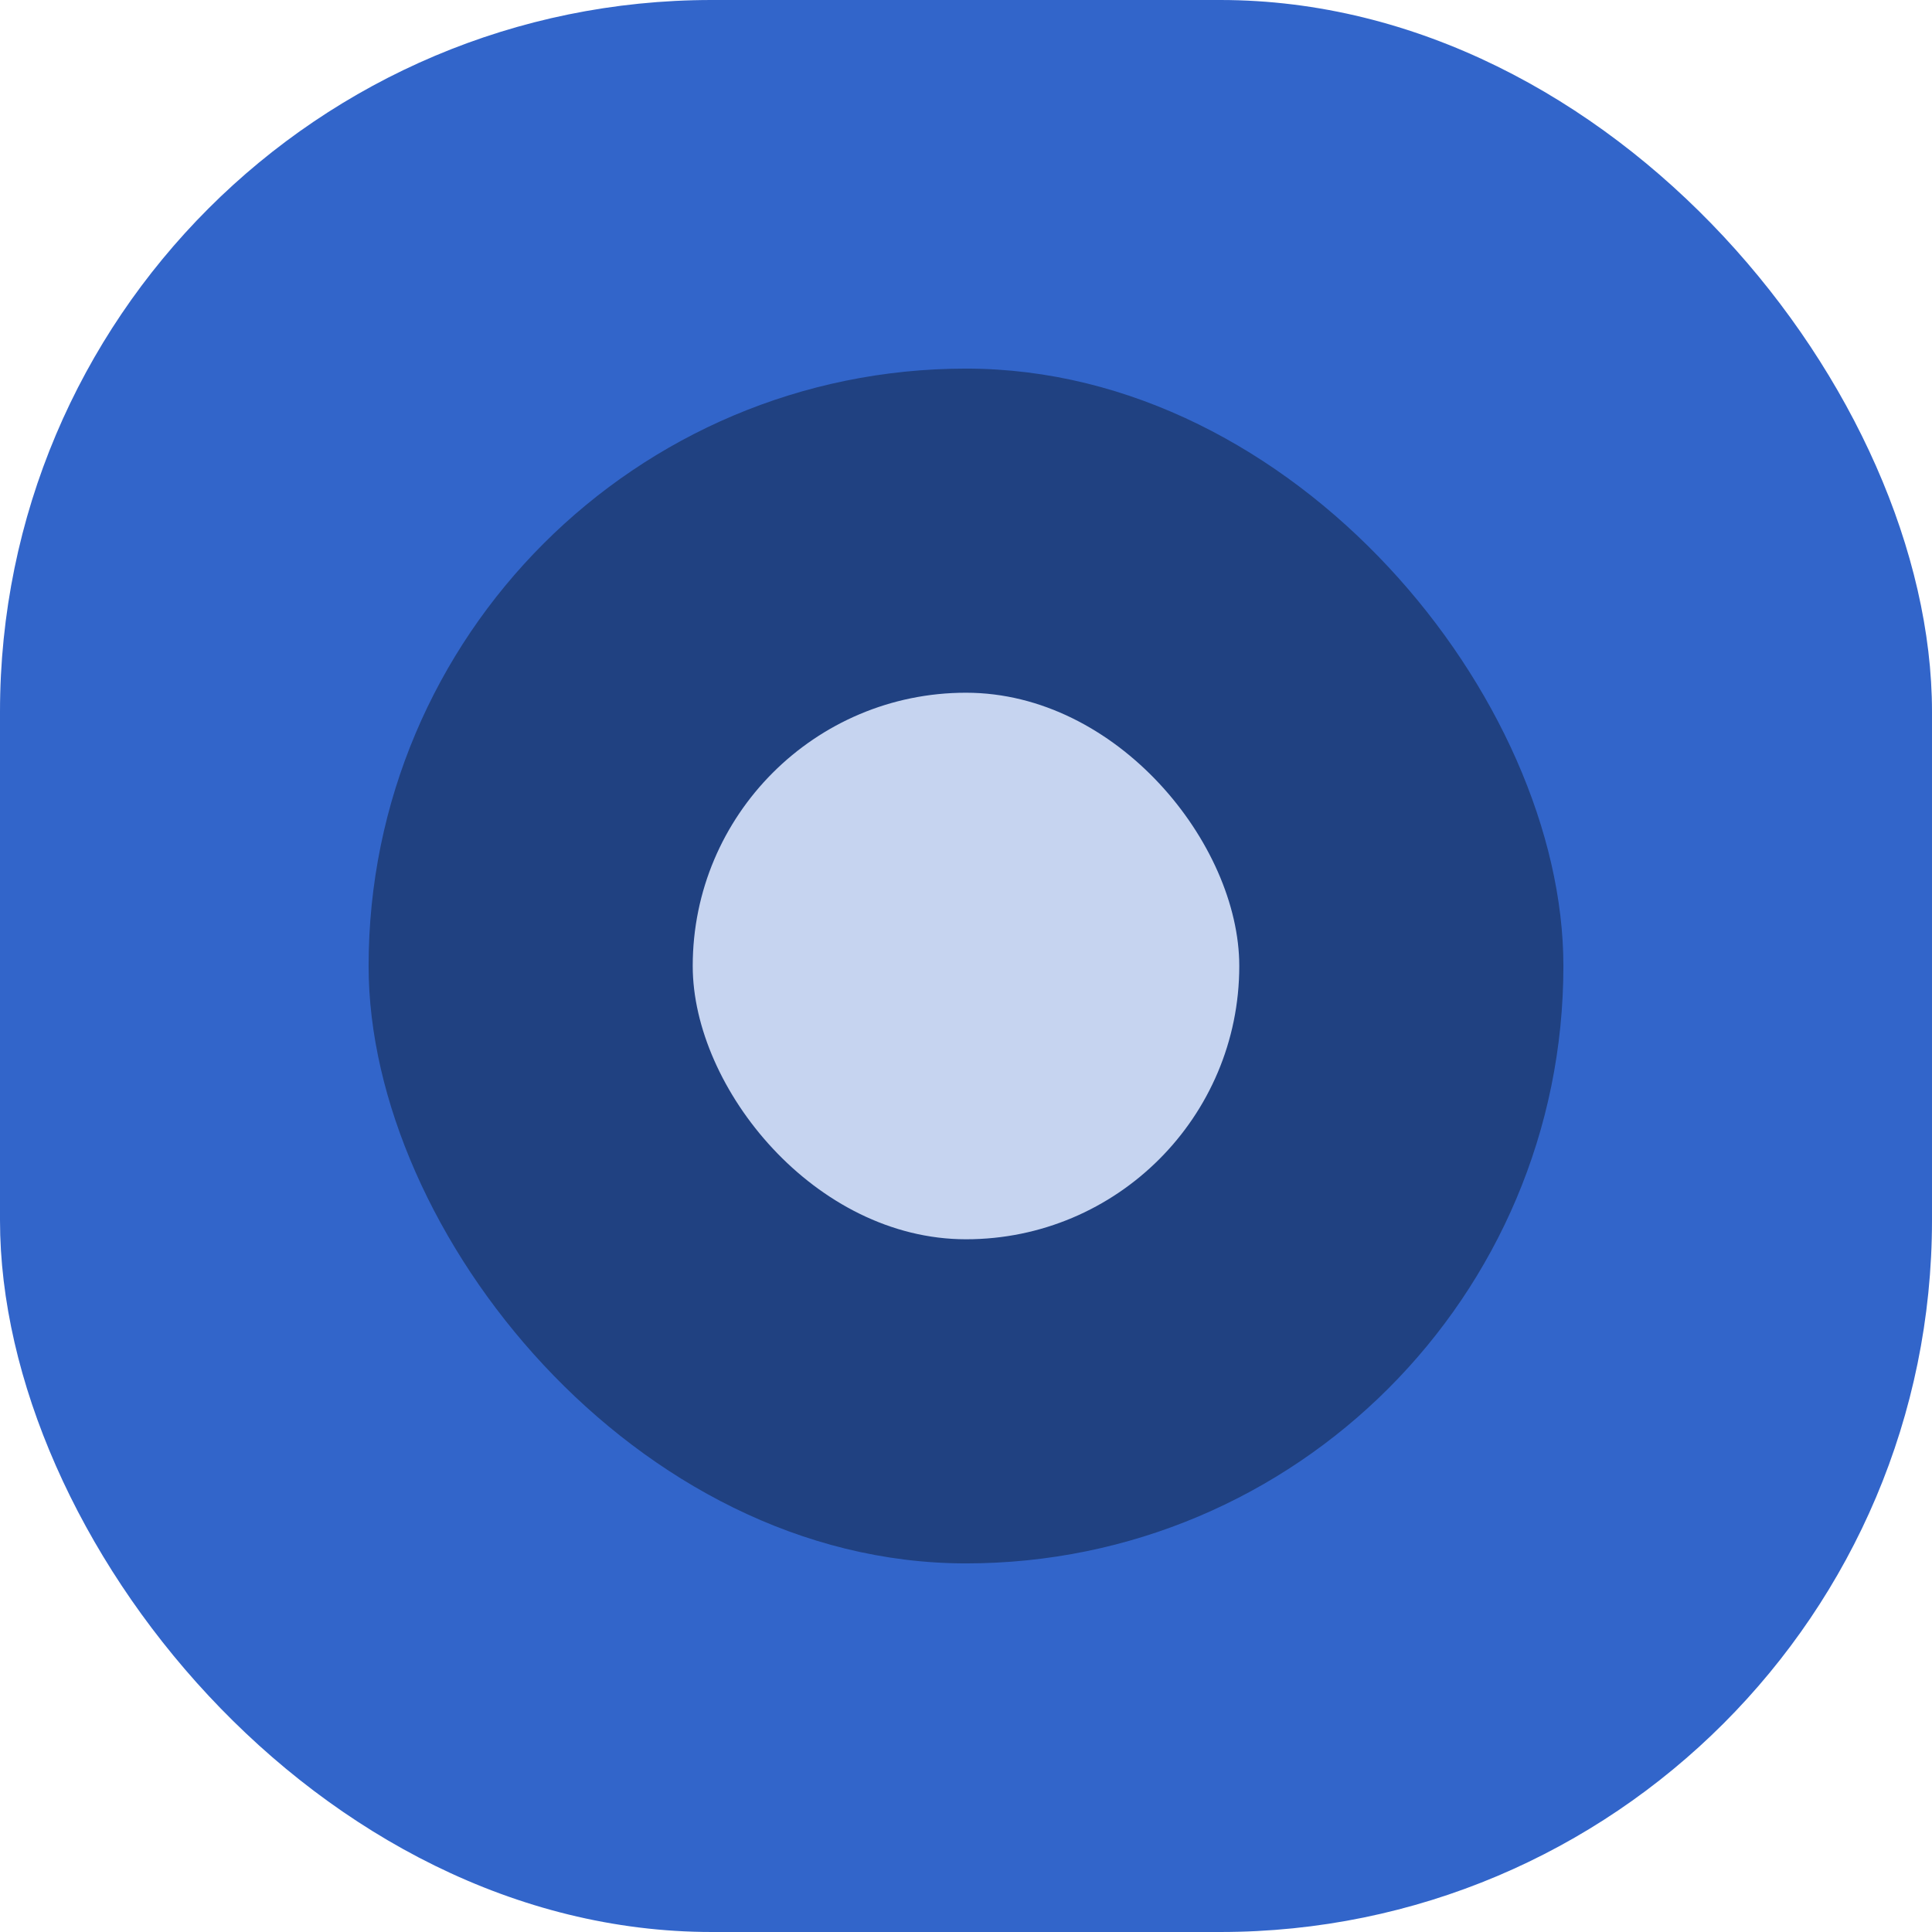
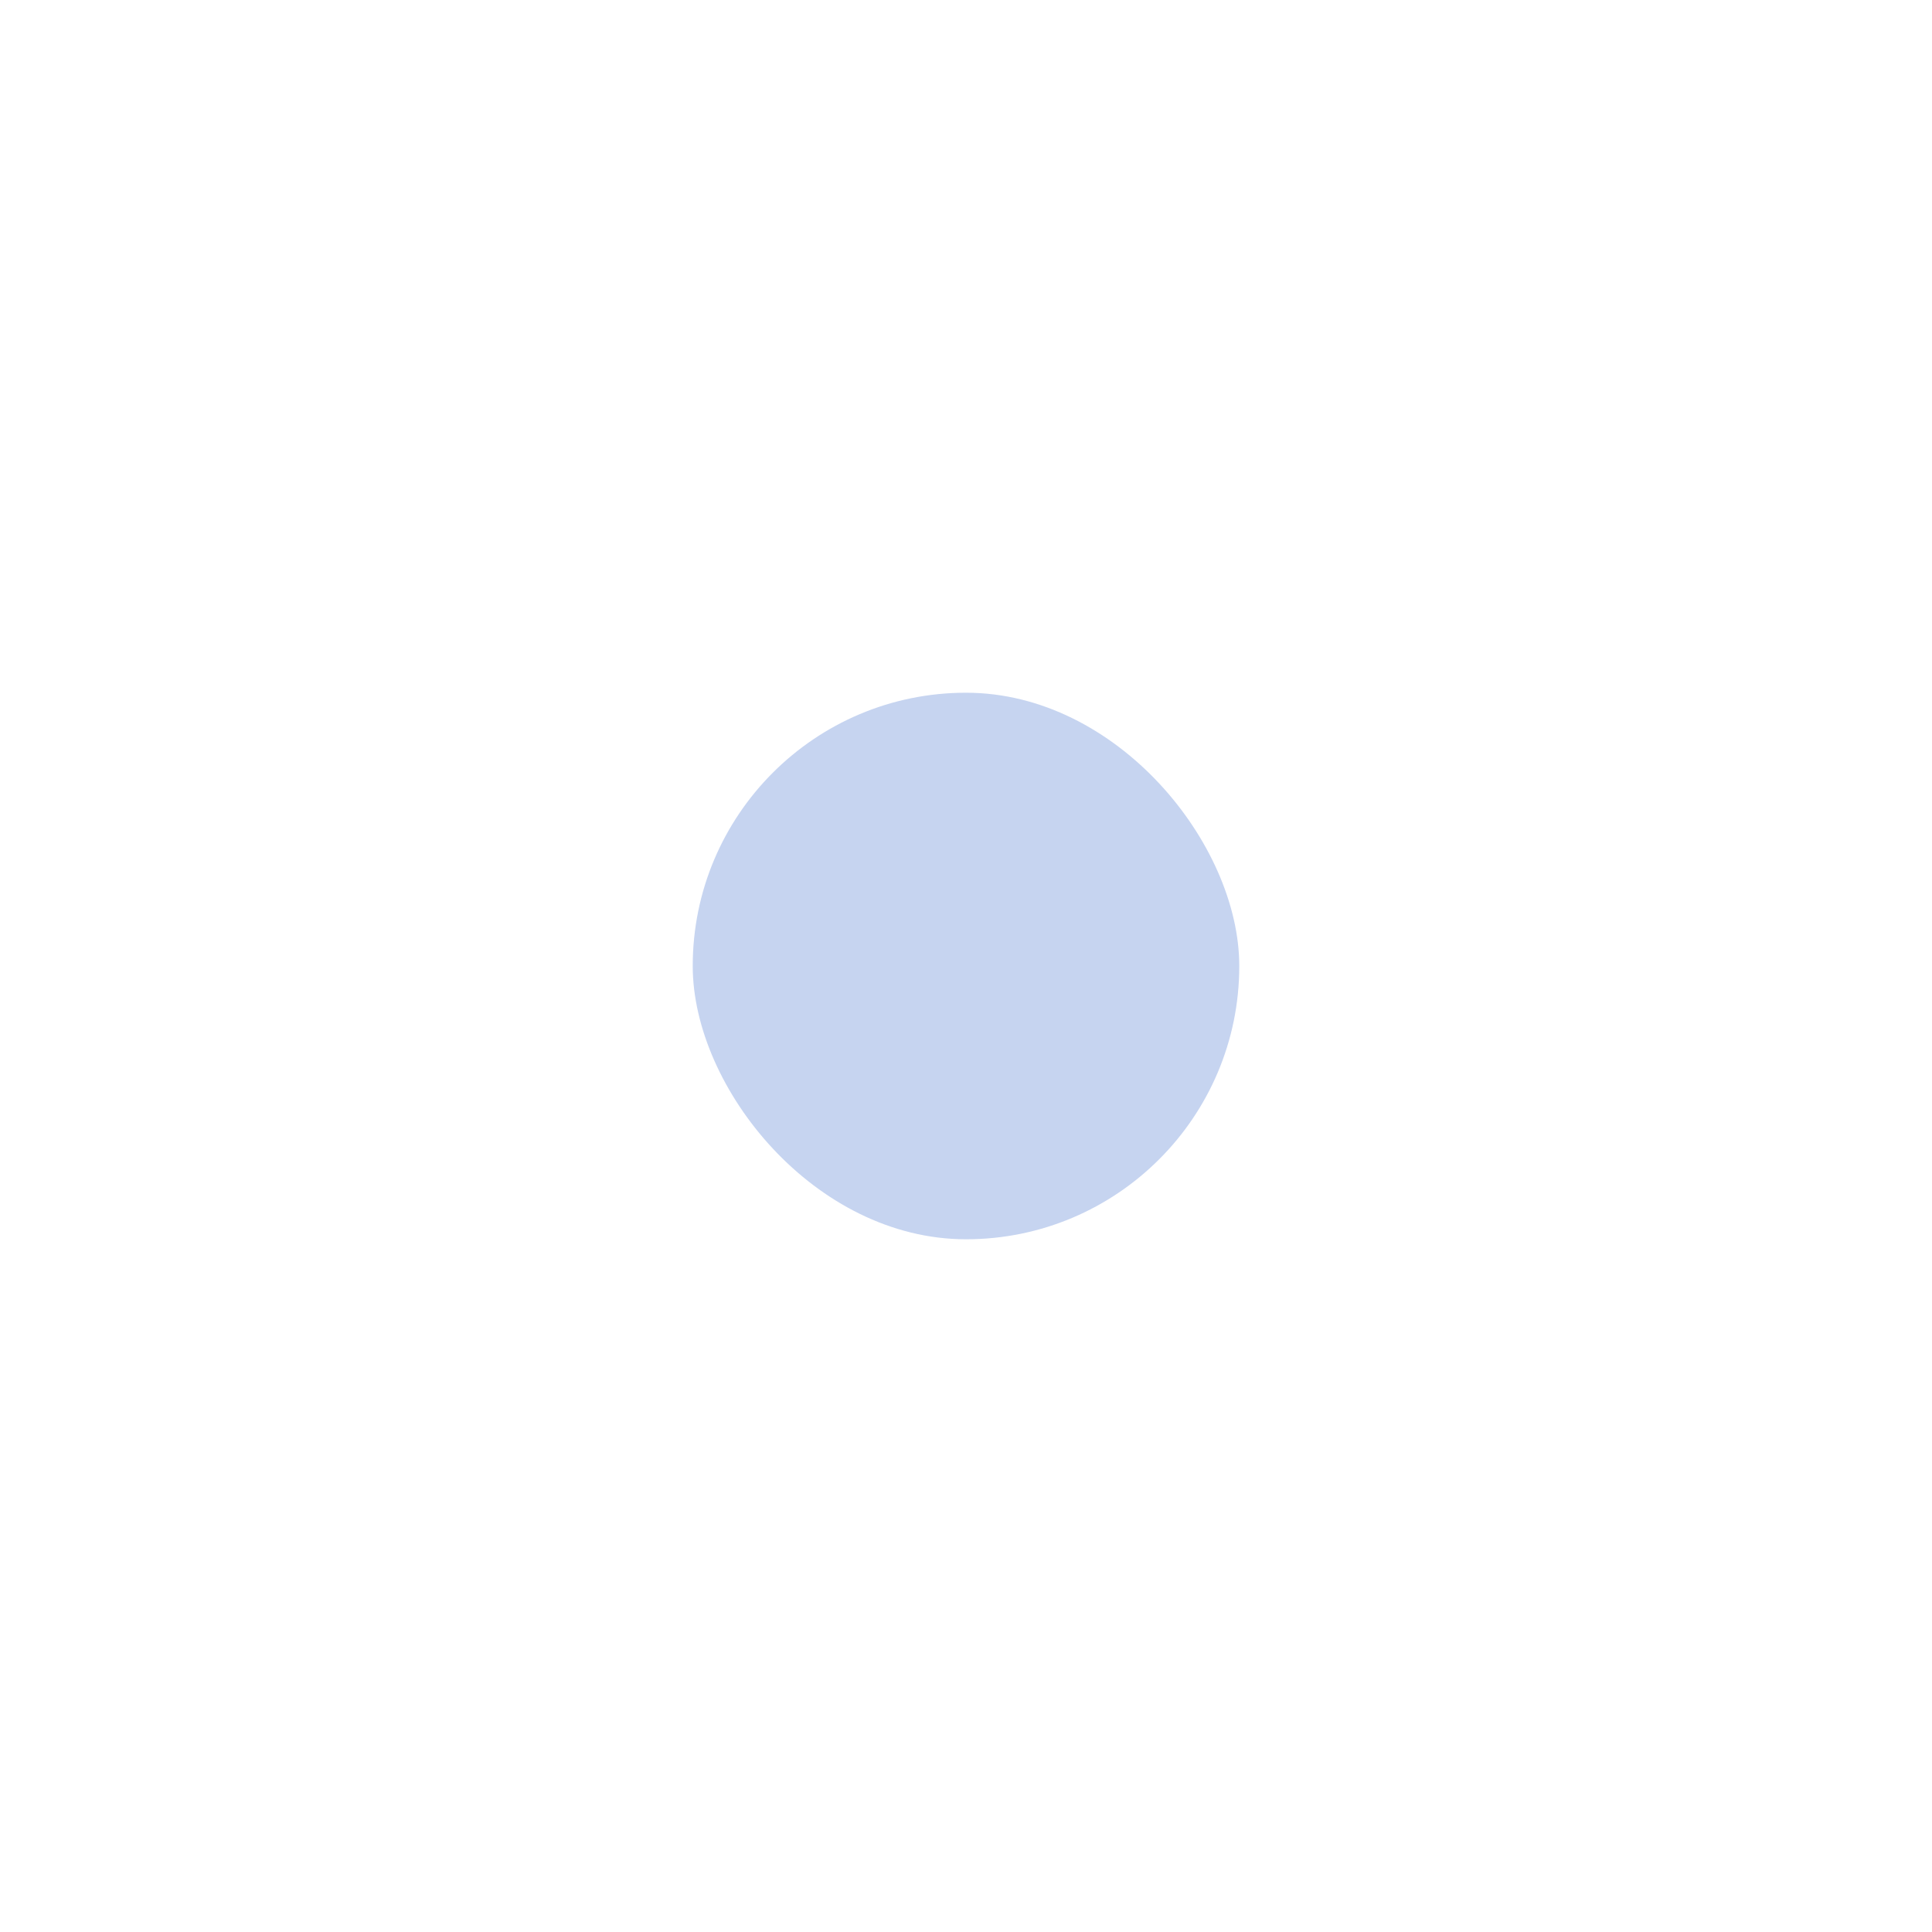
<svg xmlns="http://www.w3.org/2000/svg" width="304" height="304" viewBox="0 0 304 304" fill="none">
-   <rect width="304" height="304" rx="112" fill="#3265CA" />
-   <rect x="58" y="58" width="188" height="188" rx="94" fill="#204181" />
  <rect x="109" y="109" width="86" height="86" rx="43" fill="#C6D4F0" />
</svg>